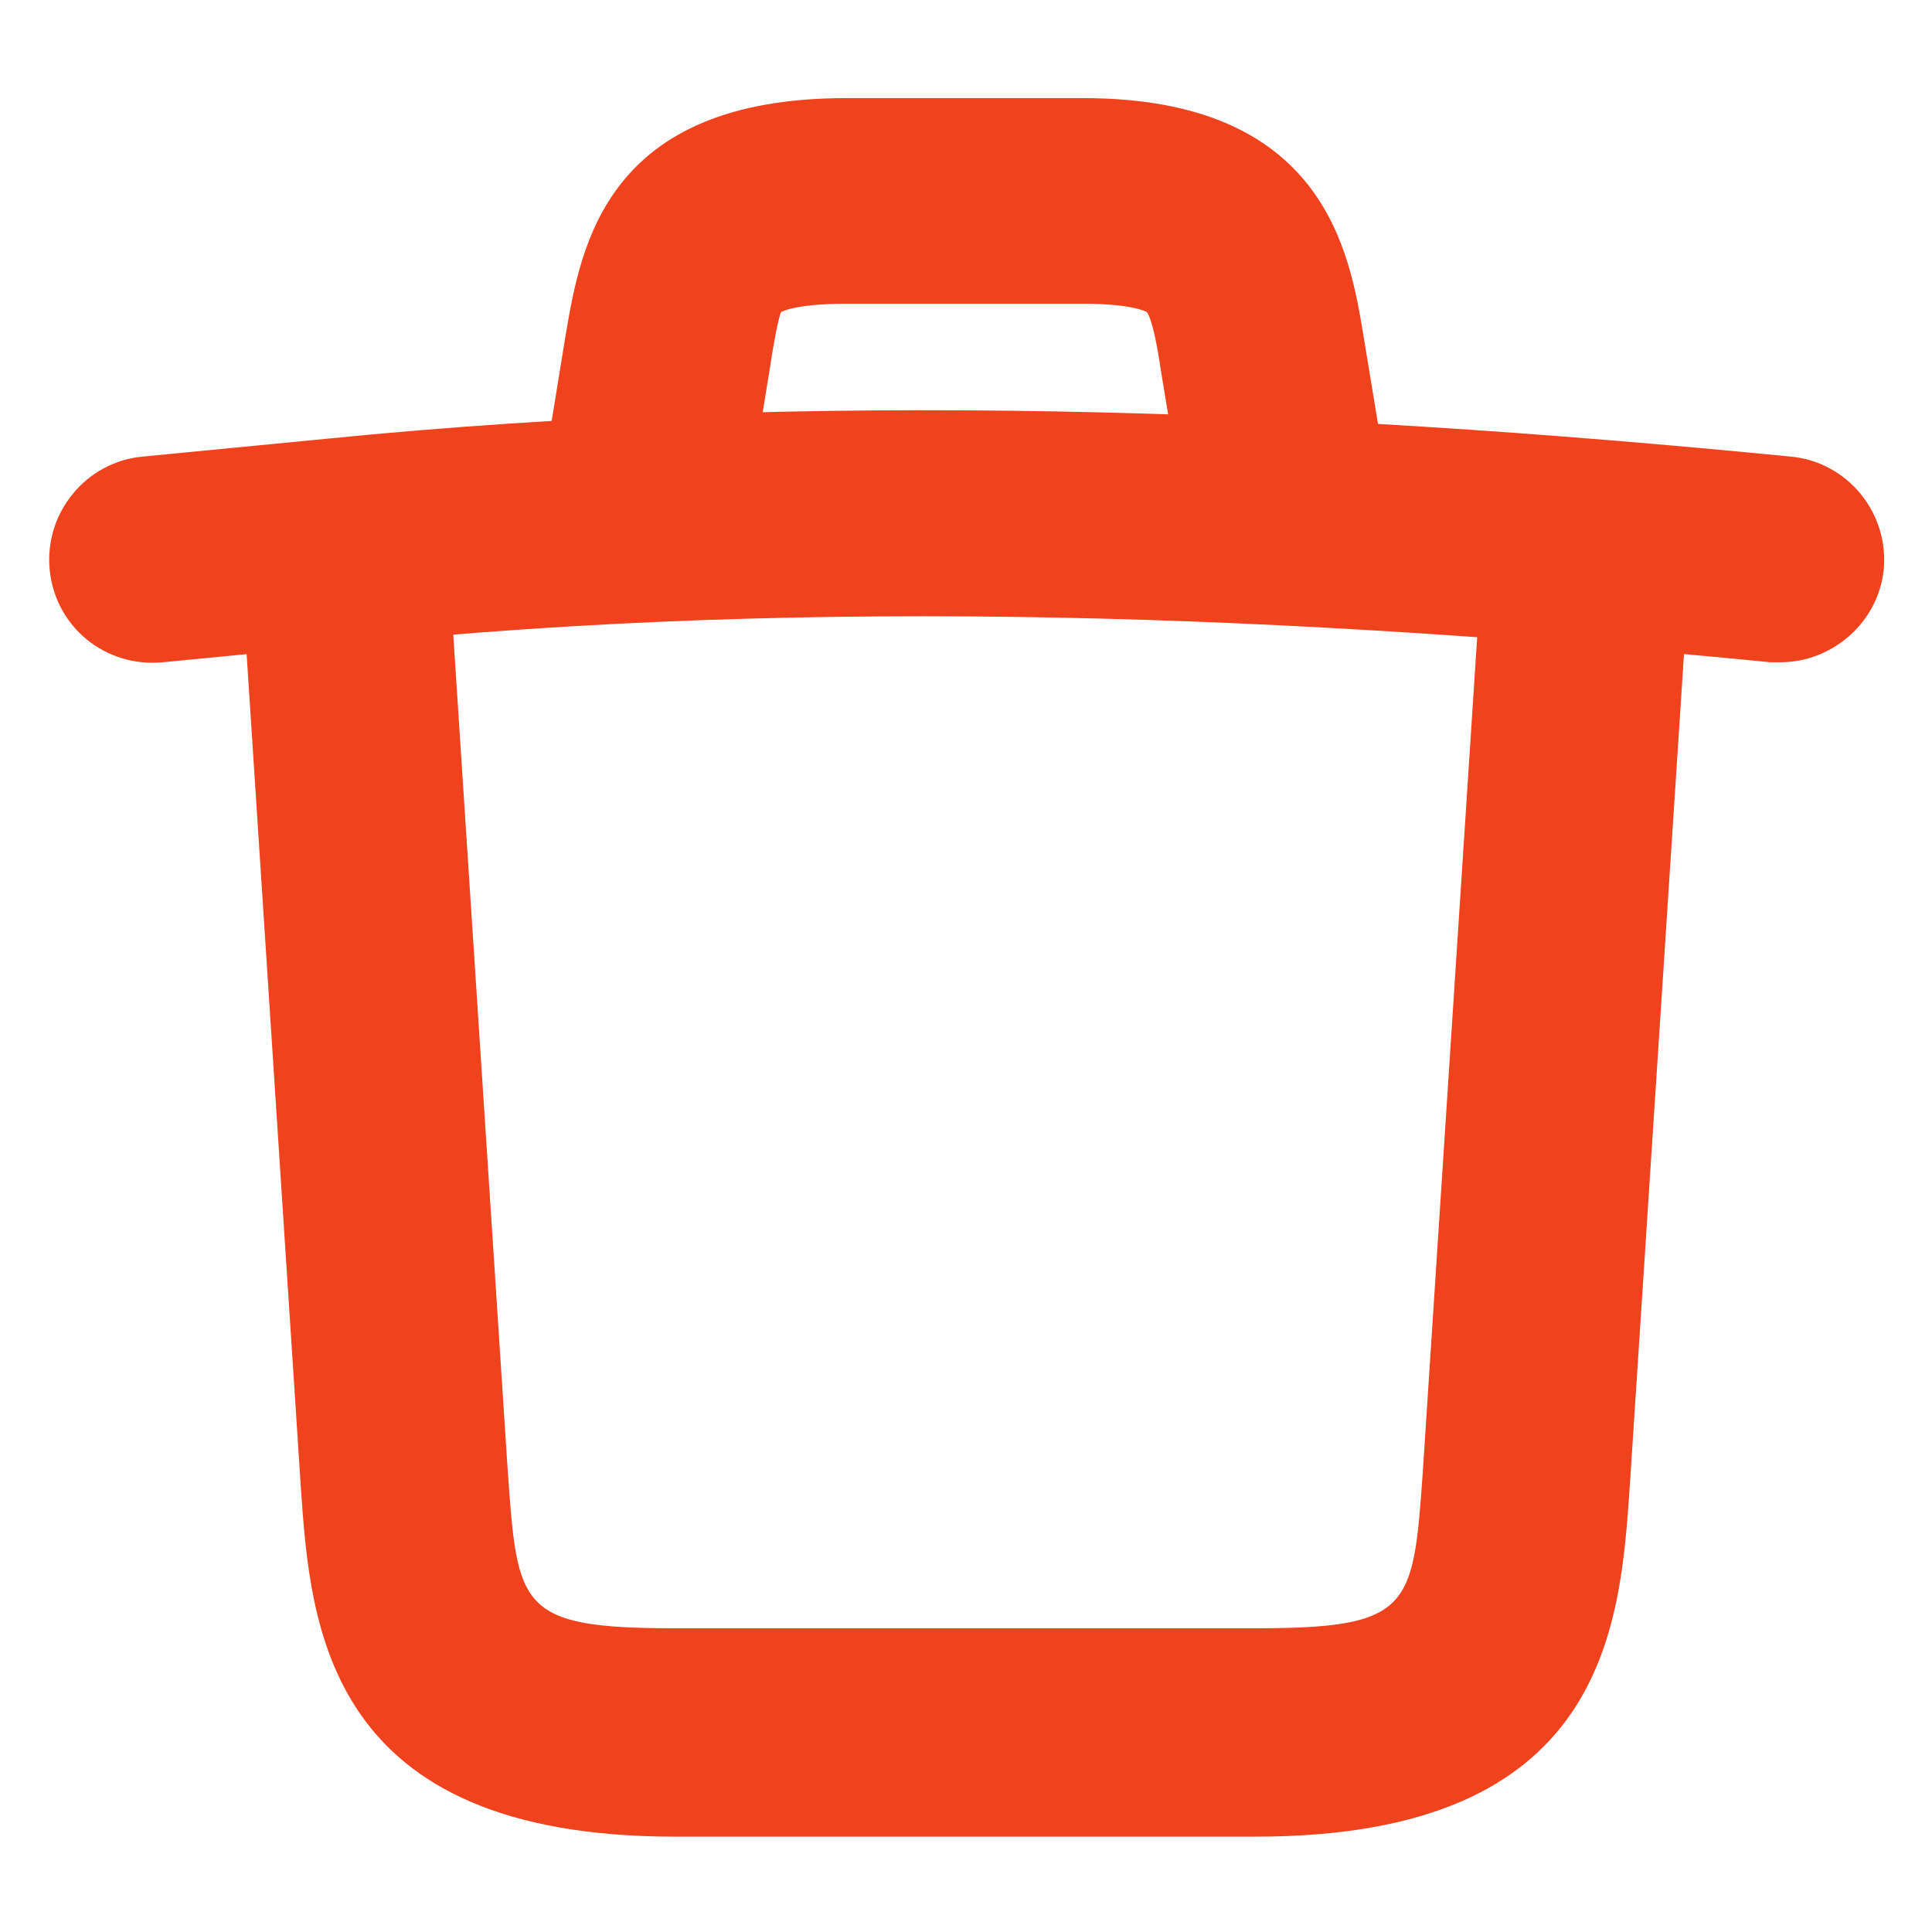
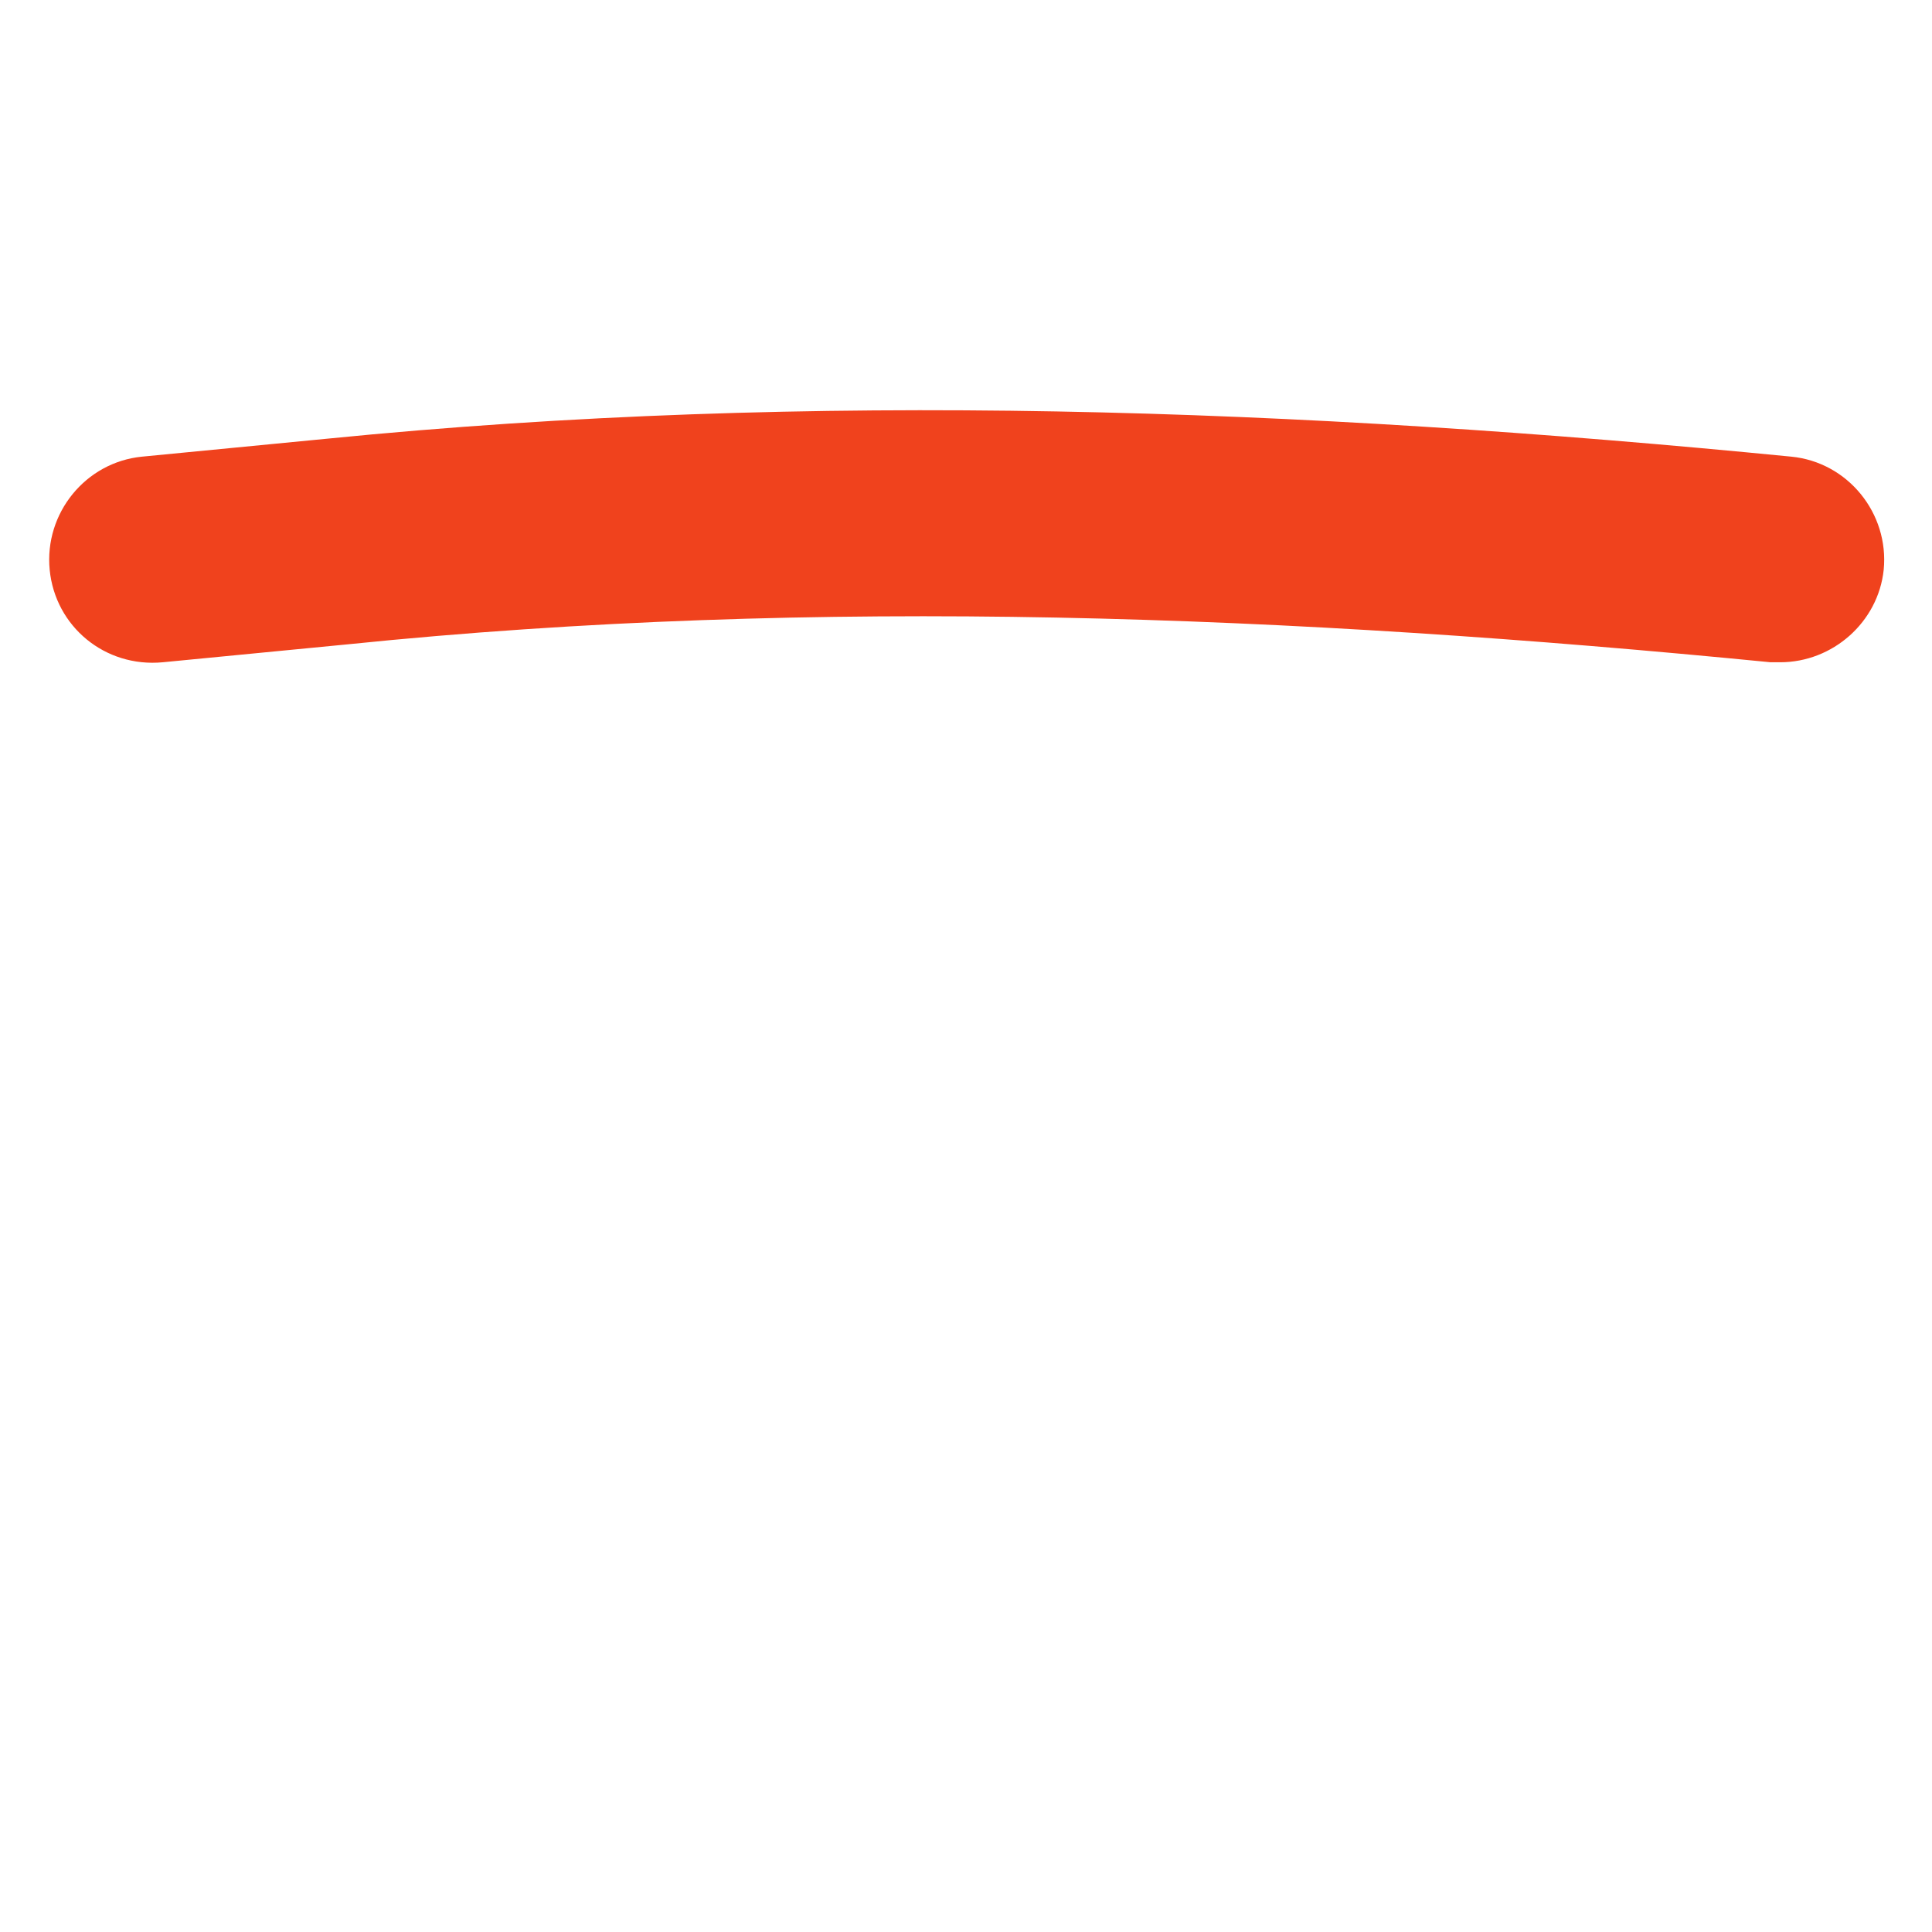
<svg xmlns="http://www.w3.org/2000/svg" width="14" height="14" viewBox="0 0 14 14" fill="none">
  <path d="M12.9 4.799C12.88 4.799 12.85 4.799 12.83 4.799C9.37 4.459 5.93 4.319 2.52 4.669L1.18 4.799C0.76 4.839 0.4 4.539 0.36 4.129C0.32 3.719 0.62 3.349 1.03 3.309L2.37 3.179C5.88 2.829 9.42 2.959 12.98 3.309C13.39 3.349 13.69 3.719 13.65 4.129C13.61 4.509 13.28 4.799 12.9 4.799Z" fill="#F0421D" />
-   <path d="M9.29 4.141C8.93 4.141 8.61 3.881 8.55 3.521L8.41 2.671C8.39 2.531 8.35 2.311 8.31 2.261C8.31 2.261 8.21 2.201 7.85 2.201H6.13C5.76 2.201 5.66 2.261 5.66 2.261C5.64 2.301 5.6 2.521 5.58 2.661L5.44 3.521C5.37 3.931 4.98 4.201 4.58 4.141C4.17 4.071 3.9 3.681 3.96 3.281L4.1 2.421C4.21 1.781 4.39 0.711 6.13 0.711H7.85C9.6 0.711 9.78 1.831 9.88 2.431L10.02 3.281C10.09 3.691 9.81 4.081 9.41 4.141C9.38 4.141 9.33 4.141 9.29 4.141Z" fill="#F0421D" />
-   <path d="M9.1 13.309H4.89C2.36 13.309 2.25 11.789 2.18 10.779L1.75 4.169C1.72 3.759 2.04 3.399 2.45 3.369C2.87 3.339 3.22 3.659 3.25 4.069L3.68 10.669C3.75 11.649 3.76 11.799 4.89 11.799H9.1C10.23 11.799 10.24 11.649 10.31 10.669L10.74 4.069C10.77 3.659 11.11 3.339 11.54 3.369C11.95 3.399 12.27 3.749 12.24 4.169L11.81 10.769C11.74 11.789 11.64 13.309 9.1 13.309Z" fill="#F0421D" />
</svg>